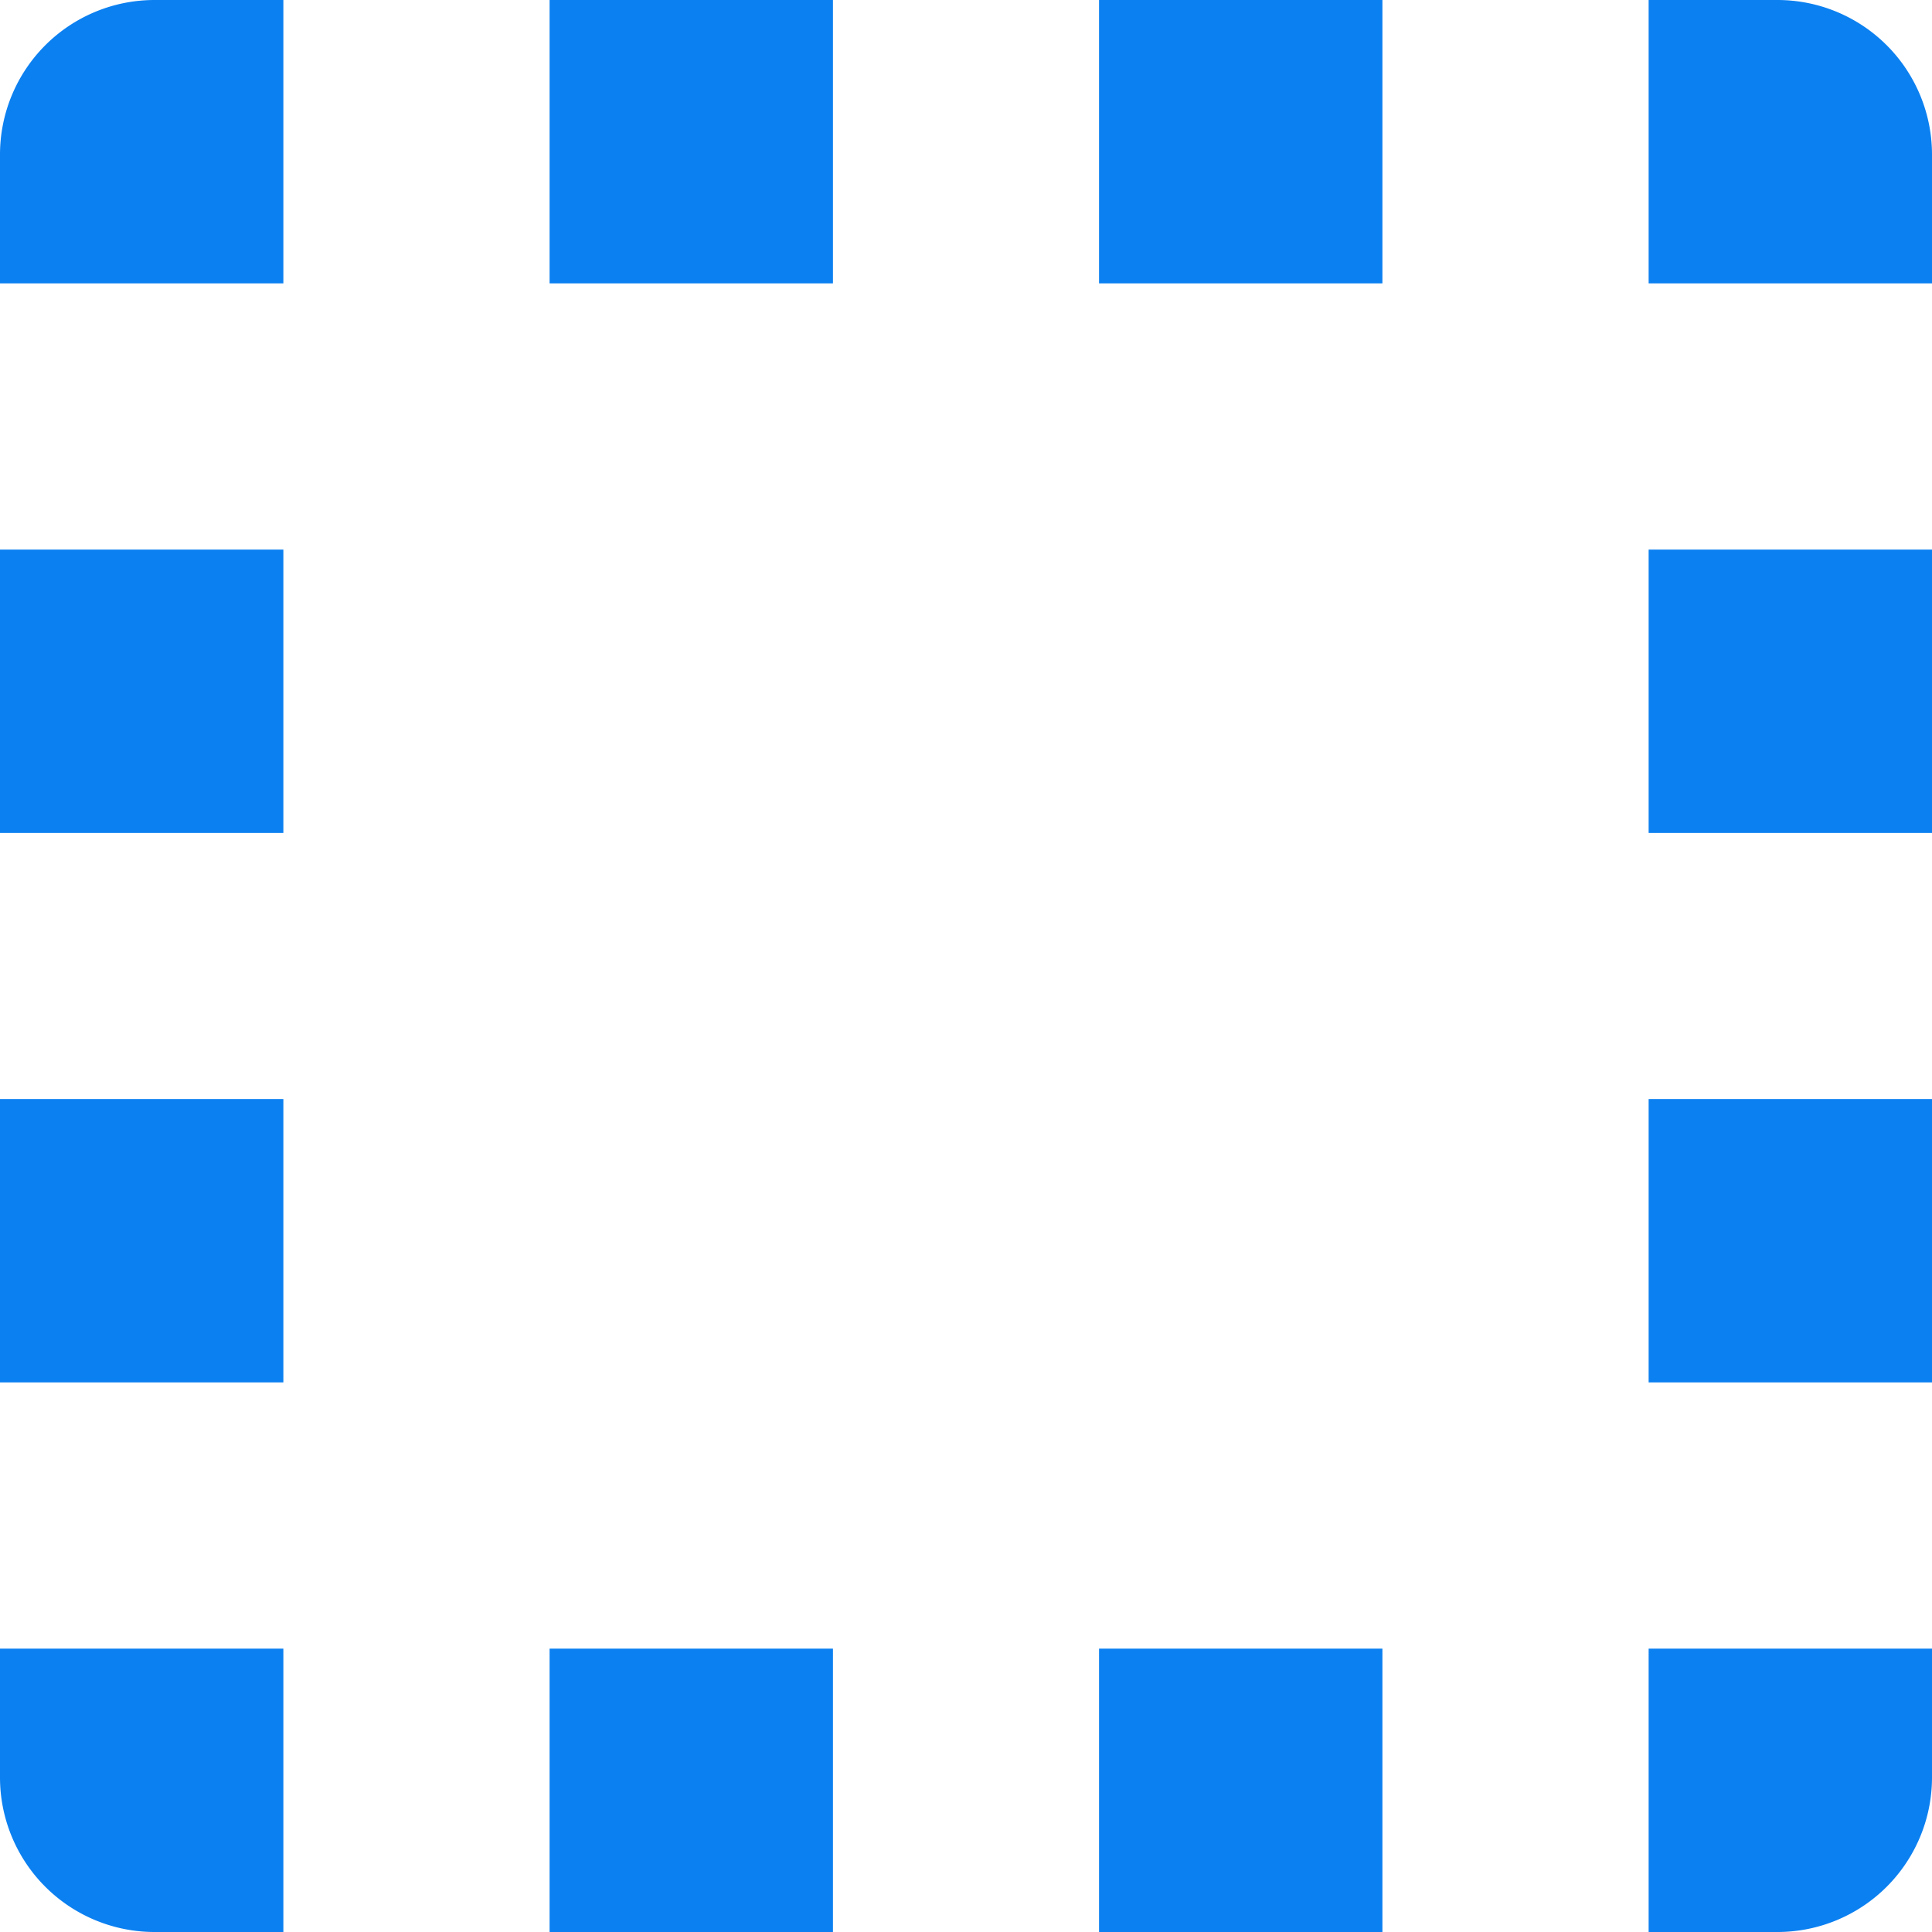
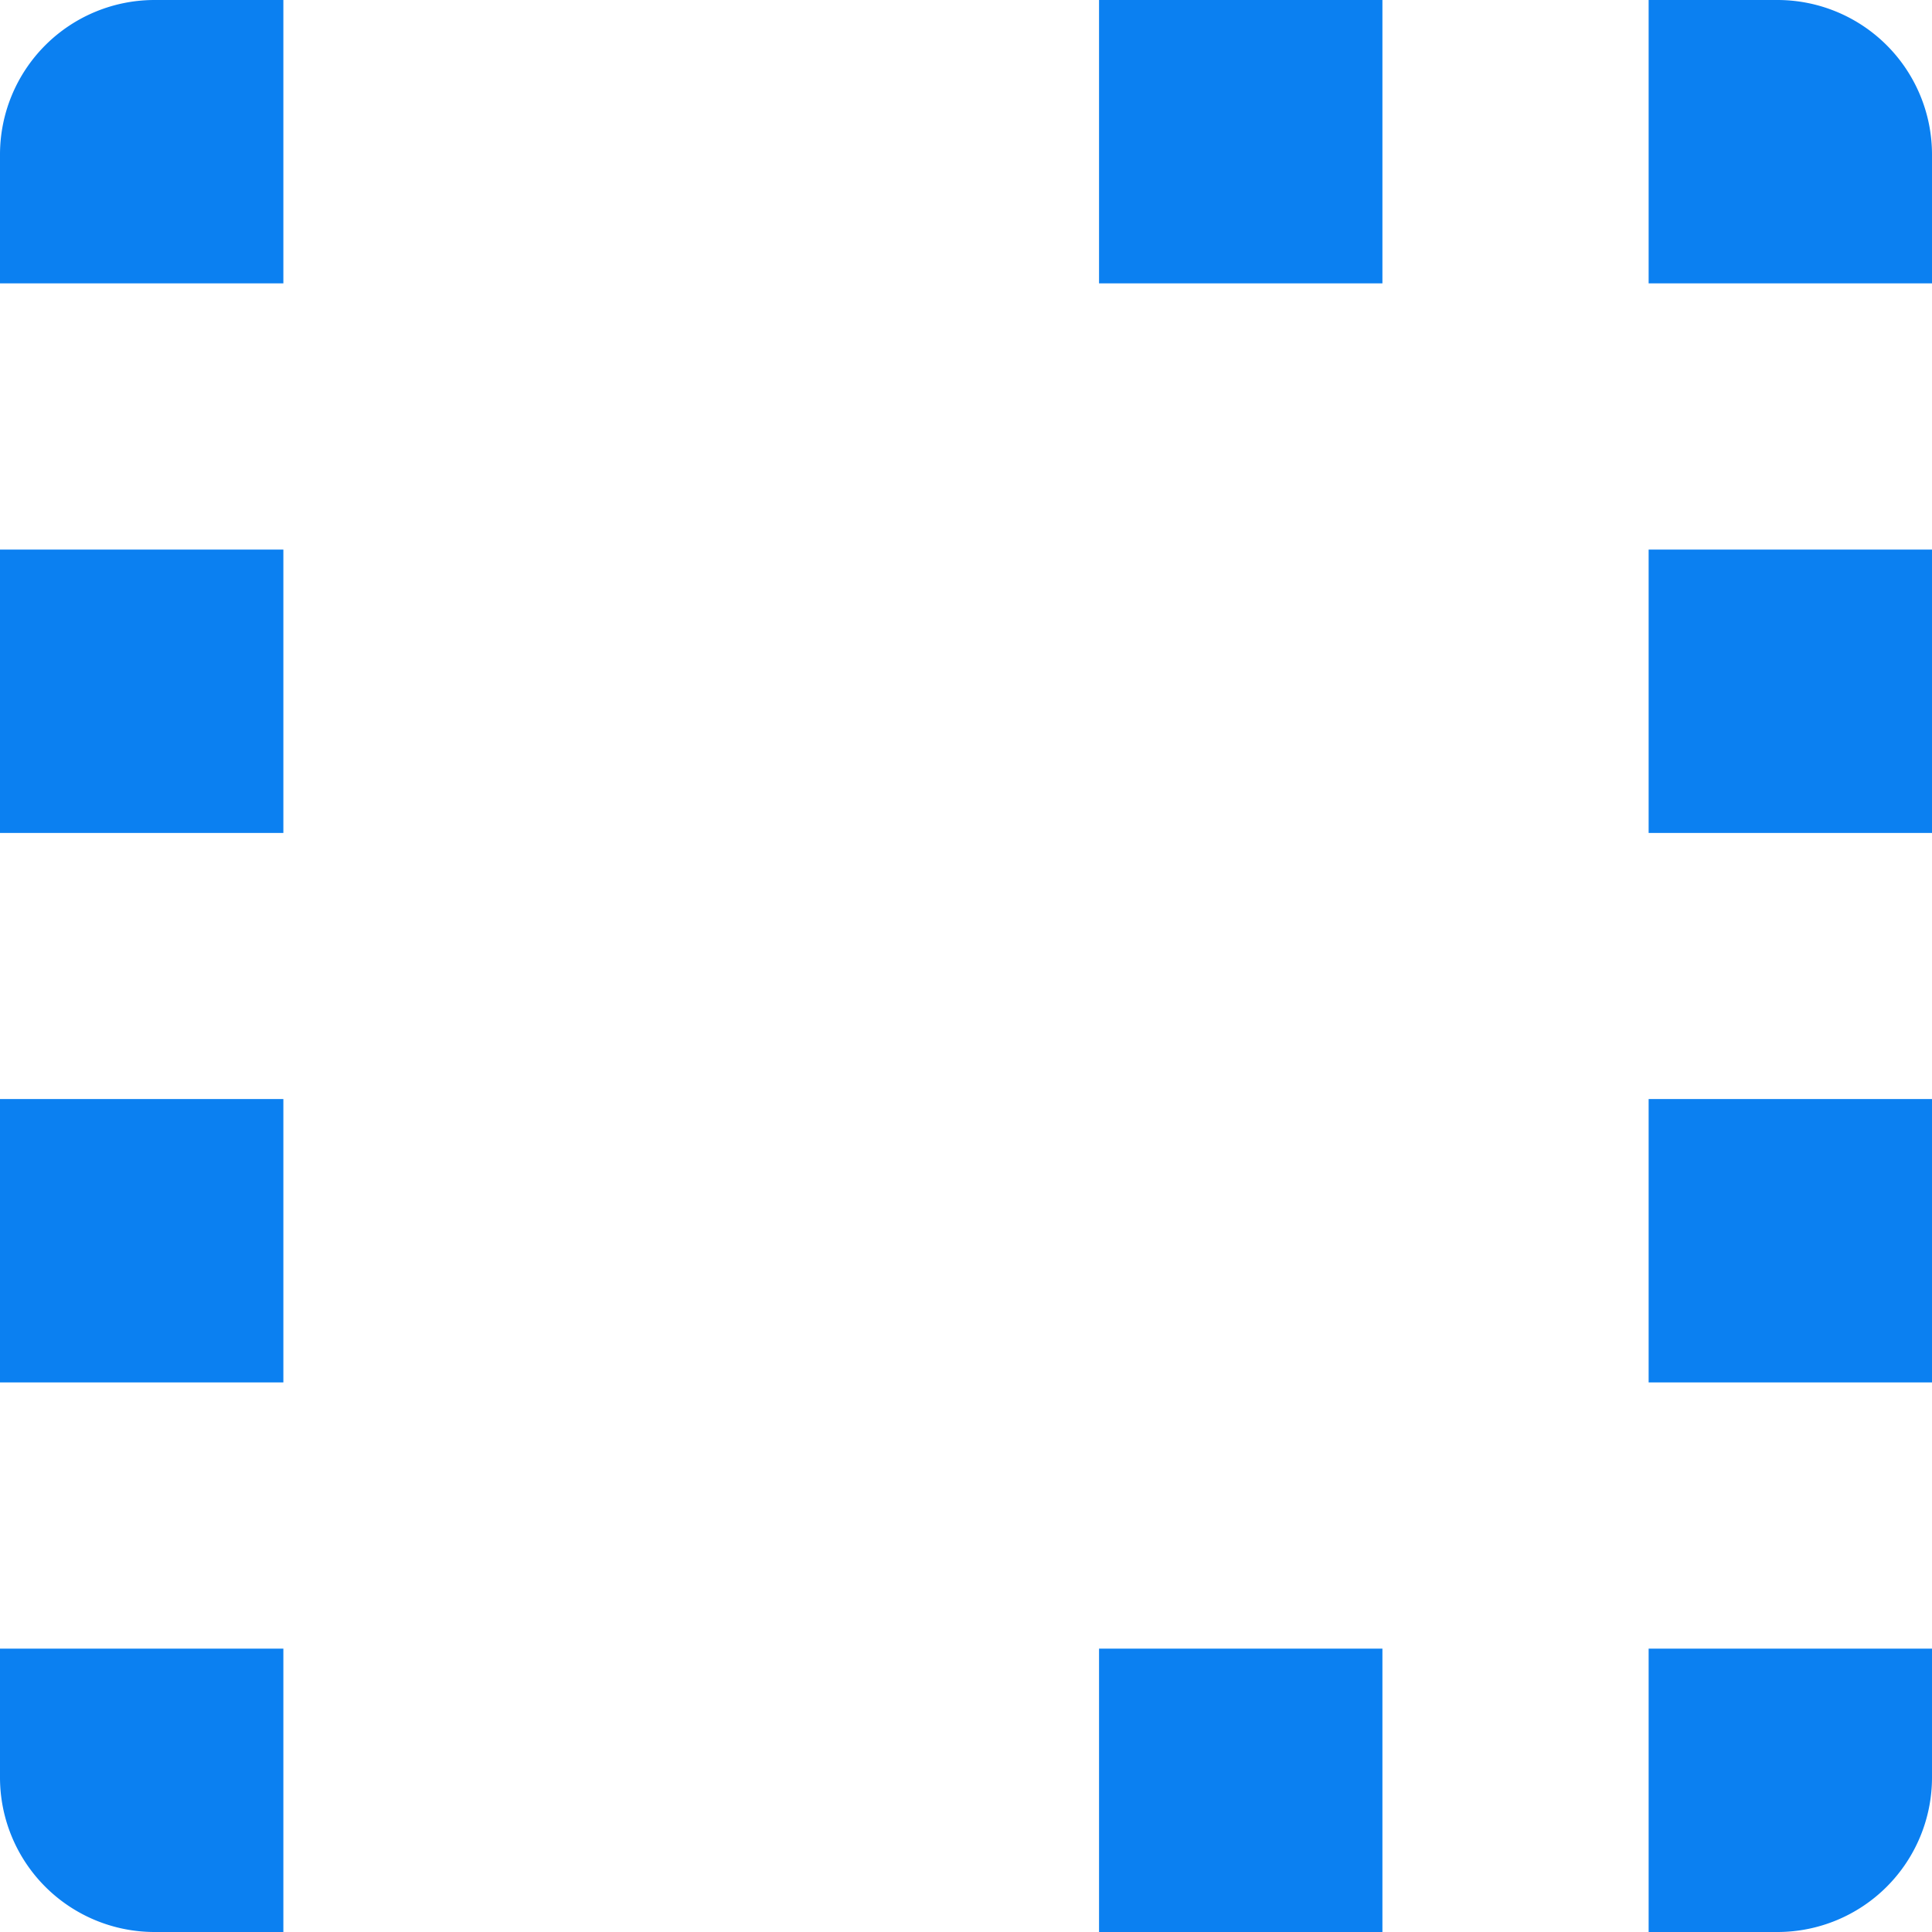
<svg xmlns="http://www.w3.org/2000/svg" viewBox="0 0 150 150">
  <defs>
    <style>.cls-1{fill:#0b80f1;}</style>
  </defs>
  <g id="Layer_2" data-name="Layer 2">
    <g id="Layer_1-2" data-name="Layer 1">
      <path class="cls-1" d="M12,0H22a0,0,0,0,1,0,0V22a0,0,0,0,1,0,0H0a0,0,0,0,1,0,0V12A12,12,0,0,1,12,0Z" />
      <rect class="cls-1" y="42.67" width="22" height="22" />
      <rect class="cls-1" y="85.33" width="22" height="22" />
-       <rect class="cls-1" x="42.67" width="22" height="22" />
      <rect class="cls-1" x="85.33" width="22" height="22" />
      <path class="cls-1" d="M128,0h10a12,12,0,0,1,12,12V22a0,0,0,0,1,0,0H128a0,0,0,0,1,0,0V0A0,0,0,0,1,128,0Z" />
      <rect class="cls-1" x="128" y="42.67" width="22" height="22" />
      <rect class="cls-1" x="128" y="85.33" width="22" height="22" />
      <path class="cls-1" d="M0,128H22a0,0,0,0,1,0,0v22a0,0,0,0,1,0,0H12A12,12,0,0,1,0,138V128A0,0,0,0,1,0,128Z" />
-       <rect class="cls-1" x="42.67" y="128" width="22" height="22" />
      <rect class="cls-1" x="85.33" y="128" width="22" height="22" />
      <path class="cls-1" d="M128,128h22a0,0,0,0,1,0,0v10a12,12,0,0,1-12,12H128a0,0,0,0,1,0,0V128A0,0,0,0,1,128,128Z" />
    </g>
  </g>
</svg>